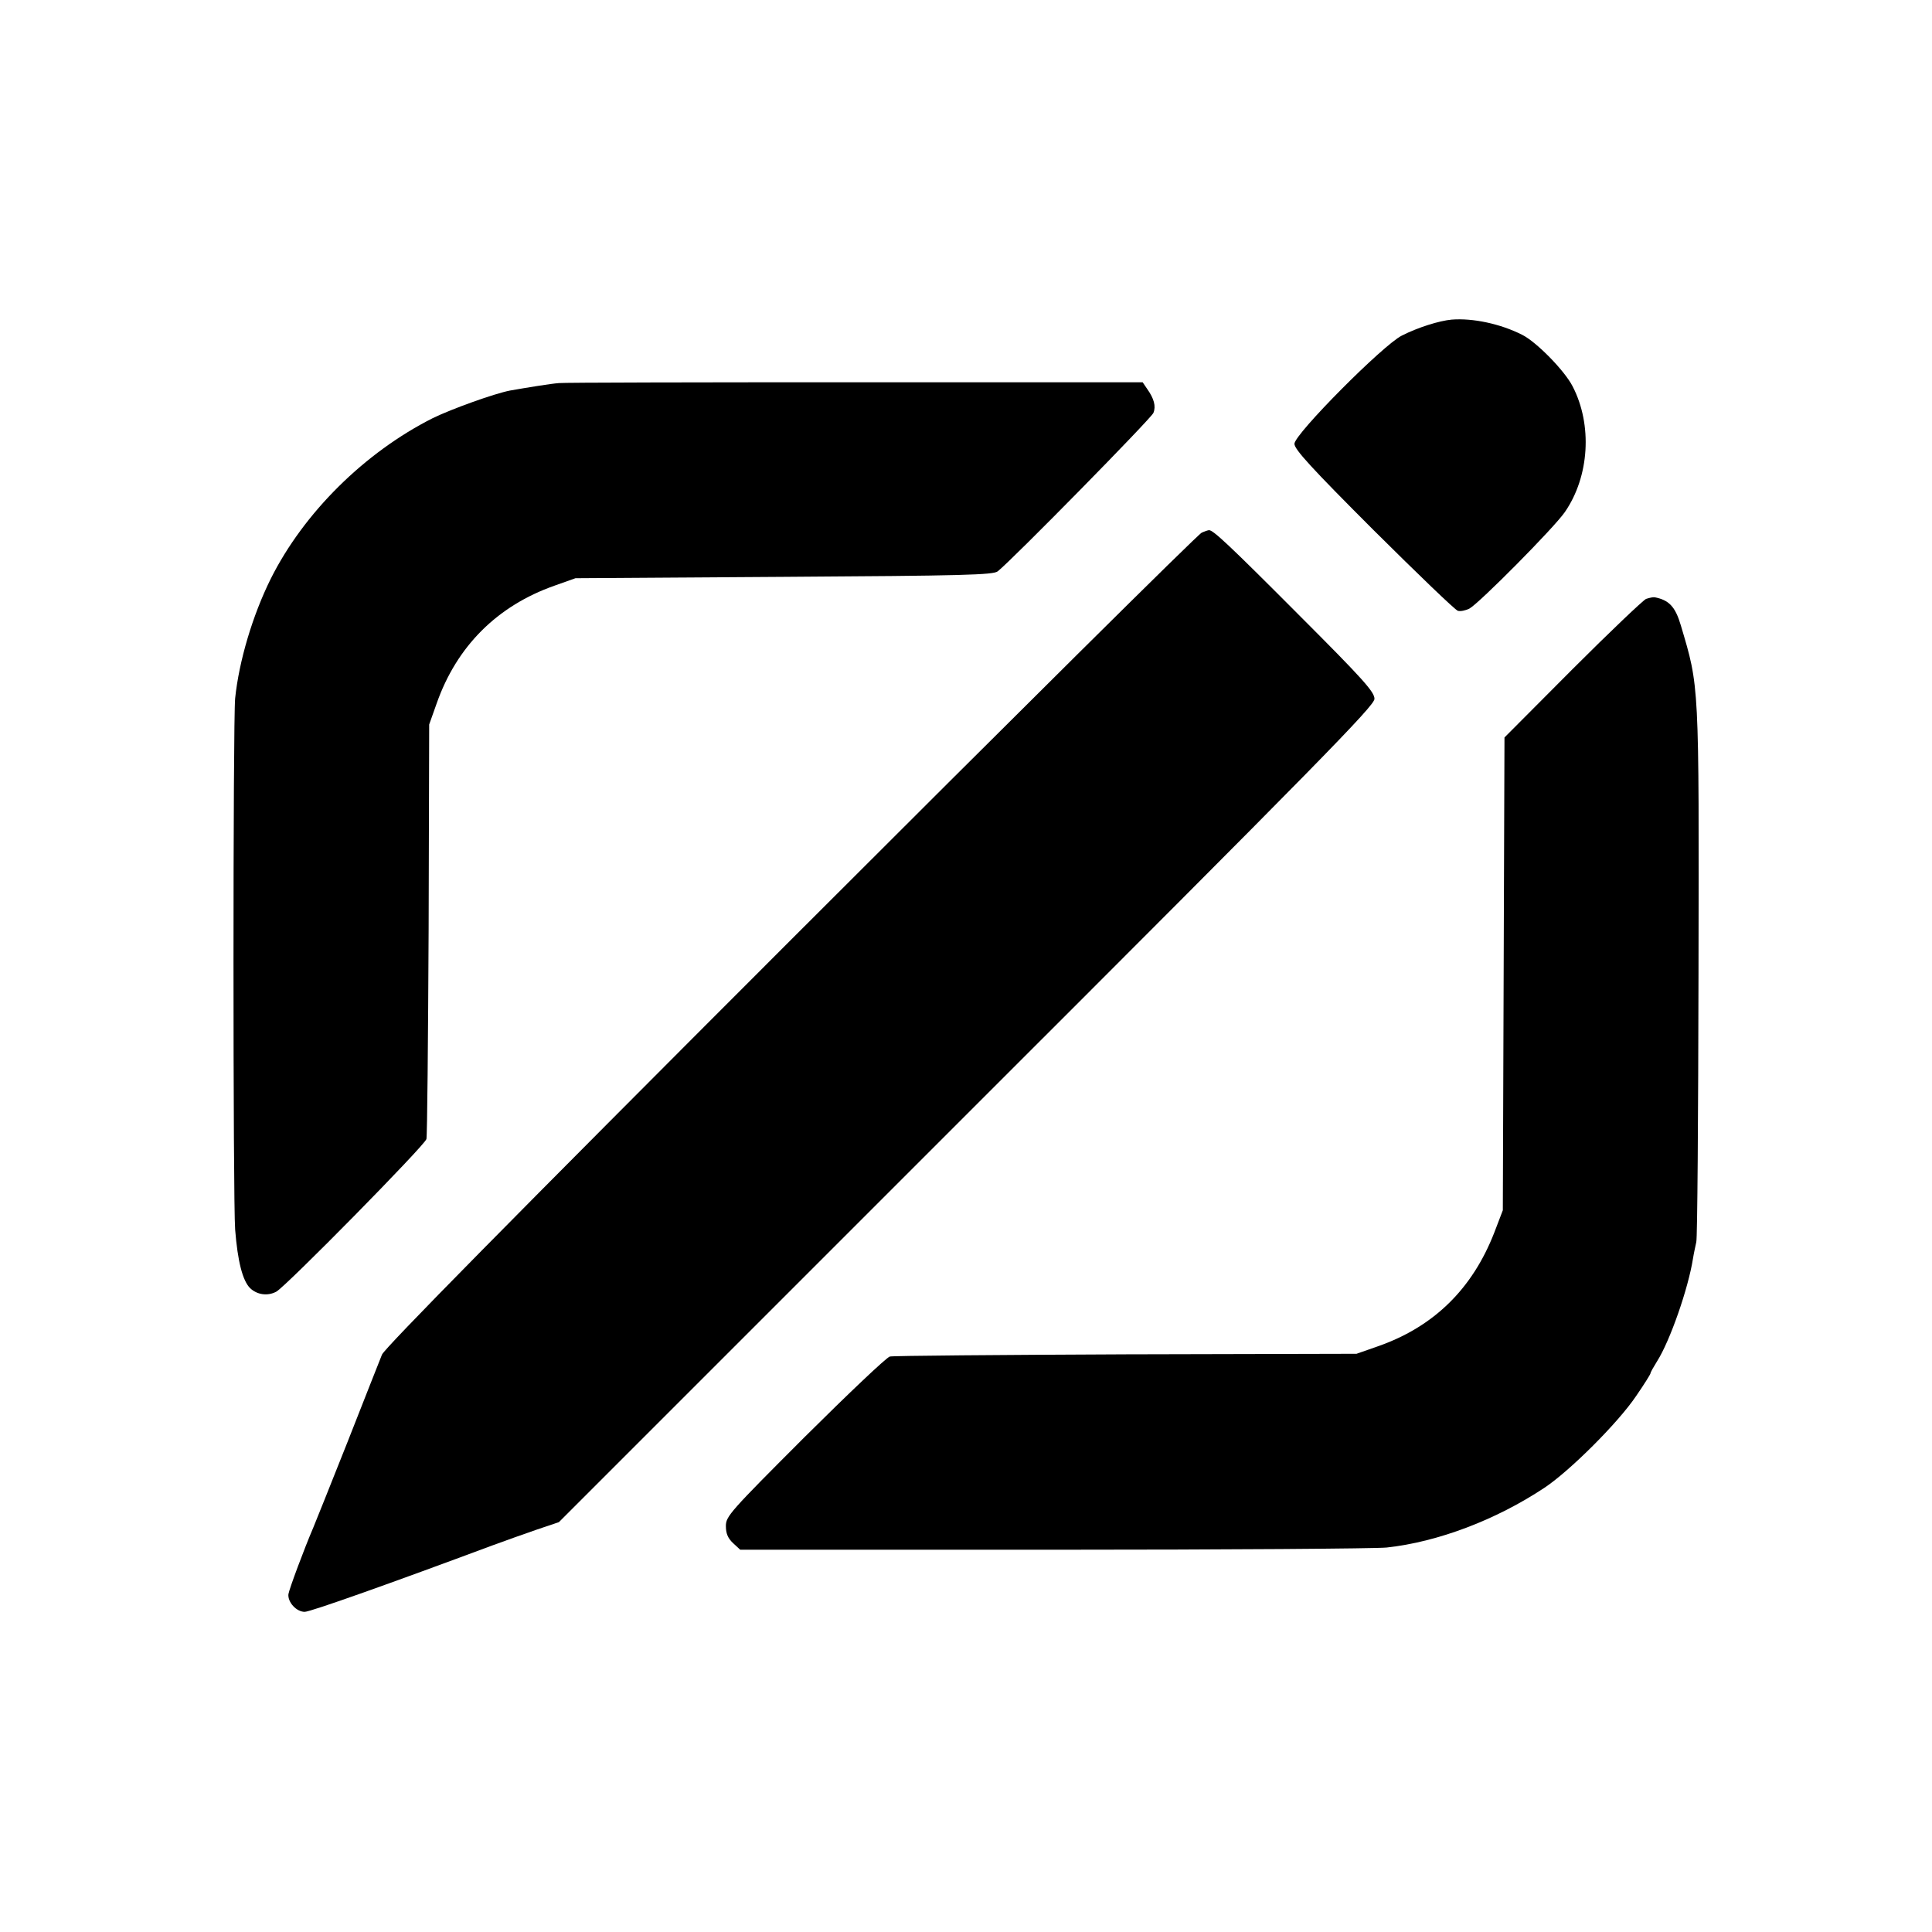
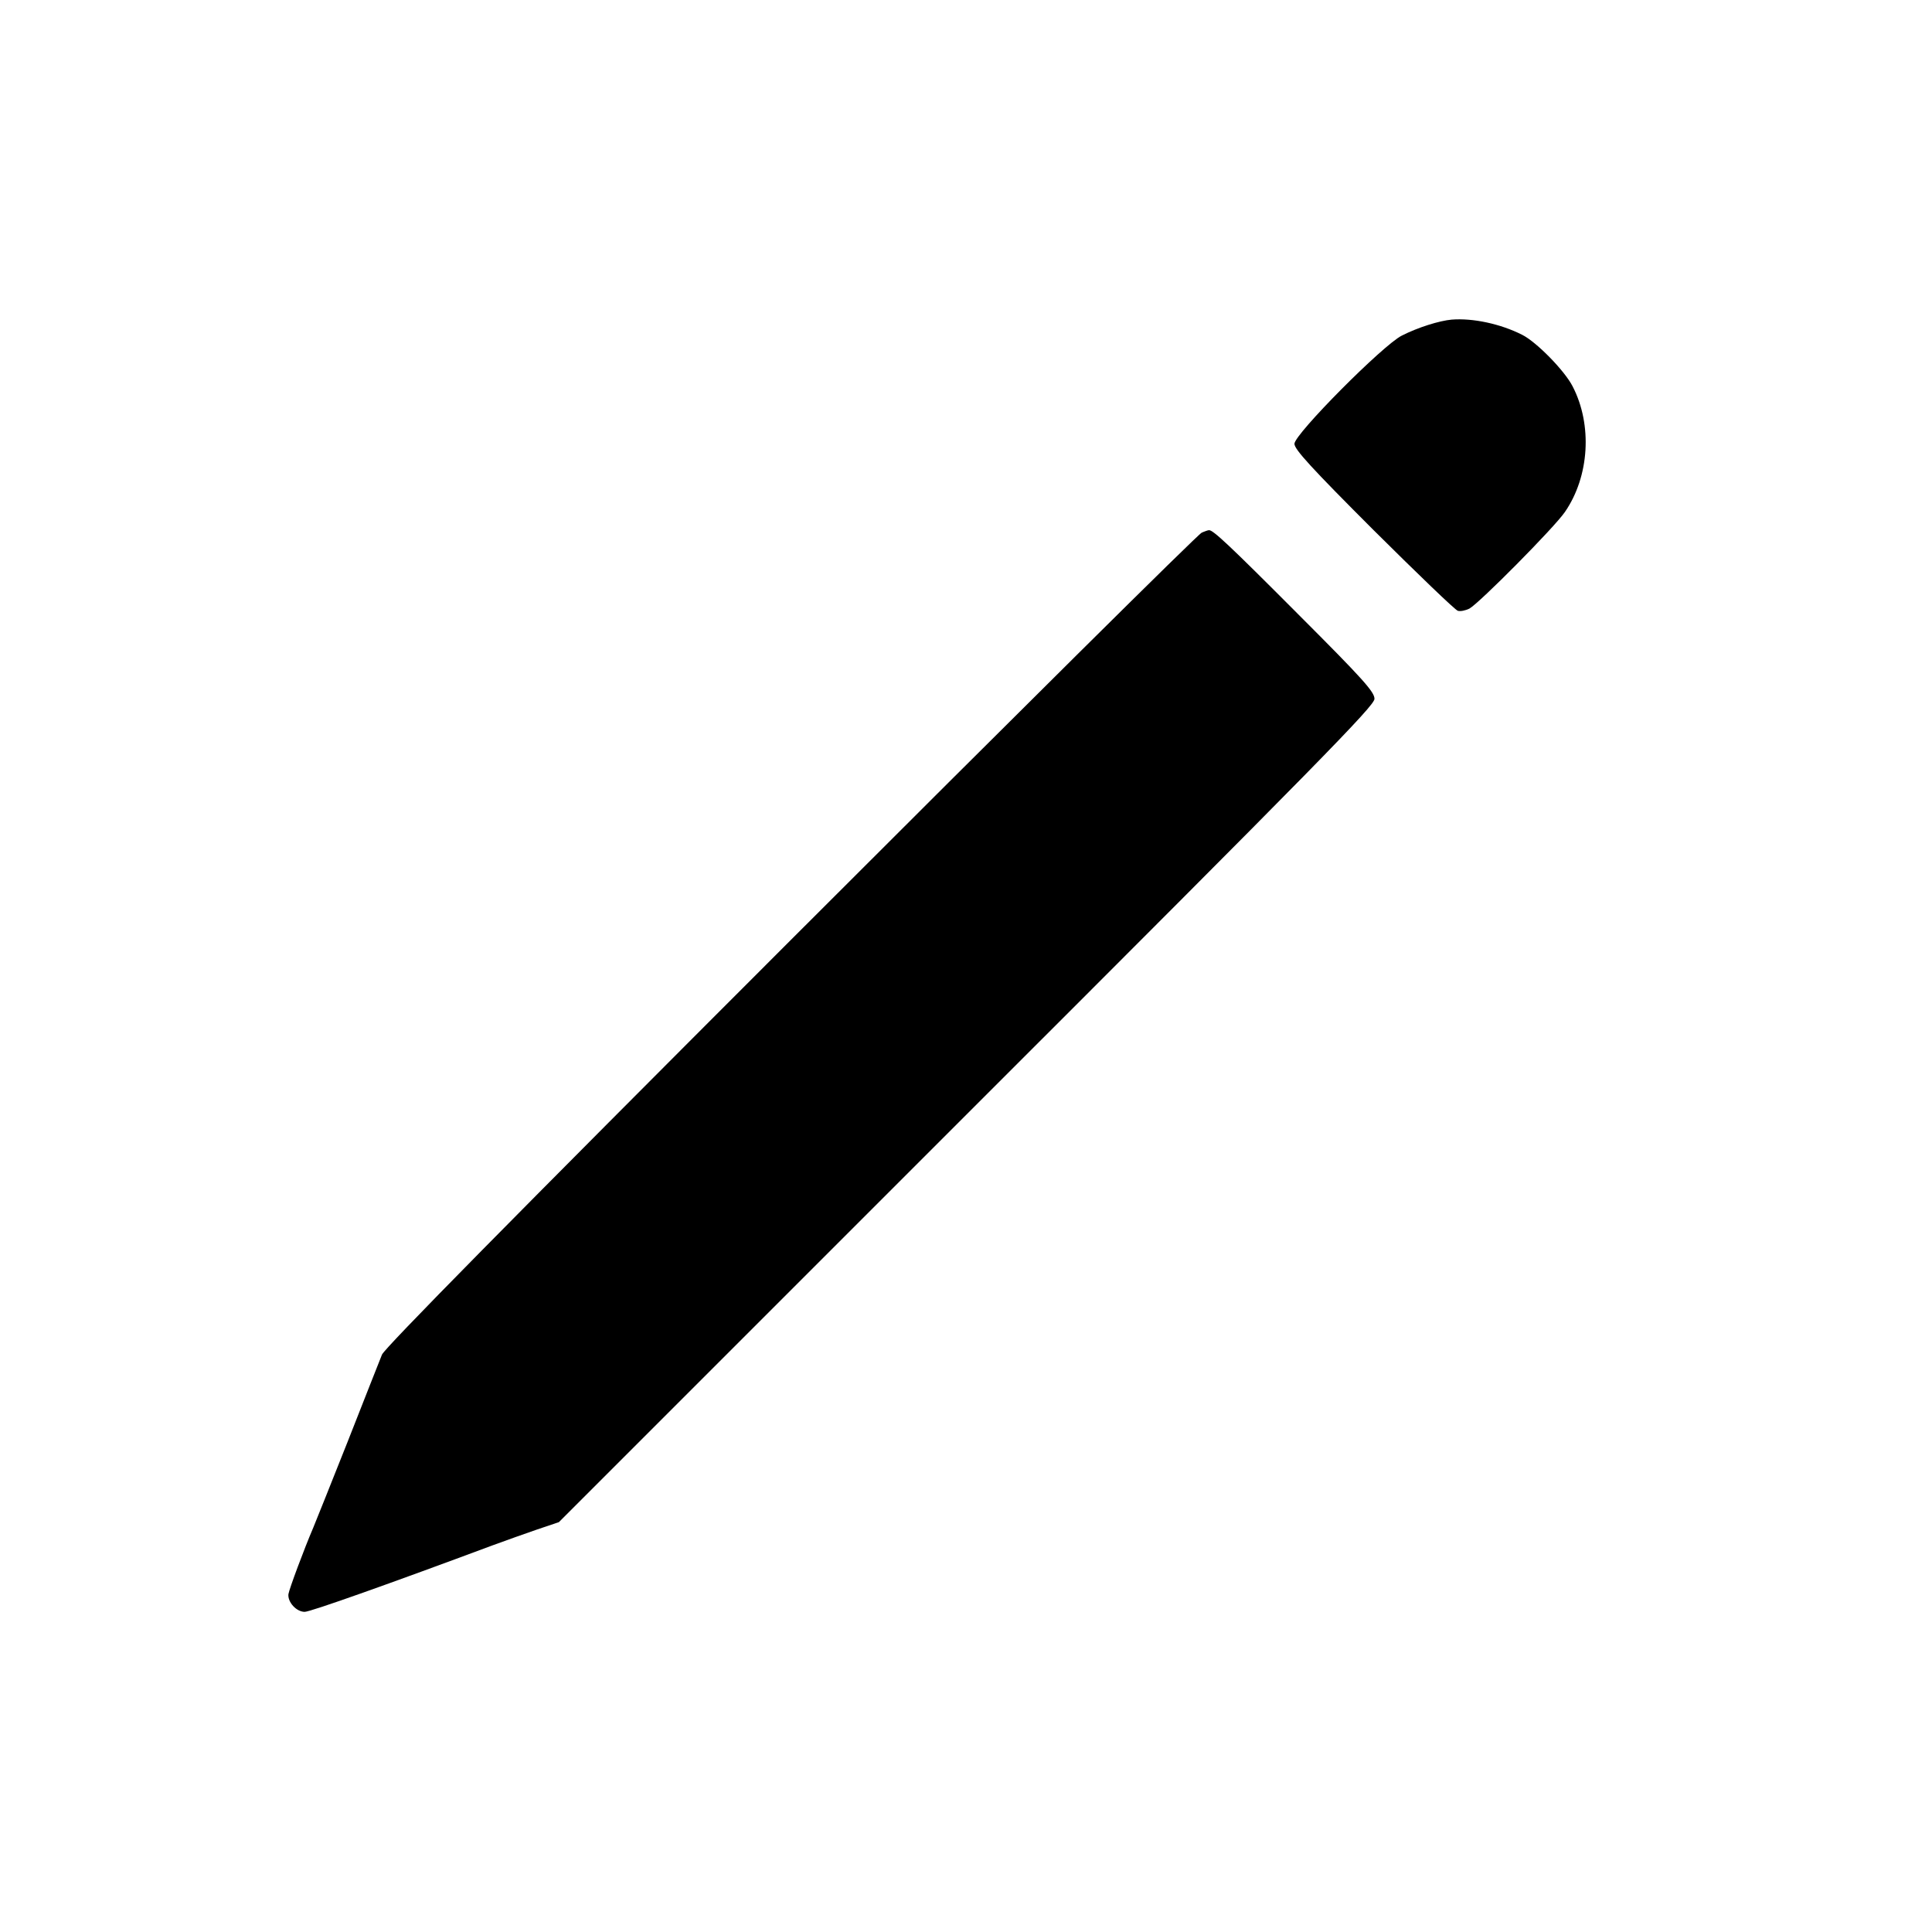
<svg xmlns="http://www.w3.org/2000/svg" version="1.0" width="700pt" height="700pt" viewBox="0 0 700 700" preserveAspectRatio="xMidYMid meet">
  <g transform="translate(0,700) scale(0.1,-0.1)" fill="#000000" stroke="none">
    <path d="M5260 5842 c-45 -4 -122 -28 -181 -58 -67 -33 -389 -357 -389 -392 0 -20 60 -86 287 -313 159 -158 296 -290 305 -292 9 -3 28 1 42 8 35 19 307 293 346 350 89 129 100 316 28 455 -29 57 -131 161 -183 187 -79 40 -179 61 -255 55z" />
-     <path d="M2025 5612 c-29 -2 -120 -17 -177 -27 -57 -11 -210 -66 -280 -100 -246 -124 -467 -342 -587 -582 -66 -133 -115 -298 -129 -433 -8 -84 -8 -1820 0 -1925 9 -115 27 -185 54 -212 25 -24 63 -30 95 -13 35 19 539 531 544 553 3 12 6 355 8 762 l2 740 27 76 c73 208 220 354 427 427 l76 27 756 5 c652 4 758 7 774 20 54 43 558 556 564 574 10 24 2 52 -22 86 l-17 25 -1043 0 c-573 0 -1055 -1 -1072 -3z" />
    <path d="M4354 5070 c-12 -4 -681 -668 -1488 -1475 -1021 -1021 -1471 -1478 -1482 -1503 -8 -21 -65 -163 -125 -317 -61 -154 -117 -293 -124 -310 -33 -77 -87 -222 -90 -241 -3 -29 29 -64 59 -64 21 0 316 105 681 241 44 16 116 42 160 57 l80 27 1477 1477 c1287 1286 1478 1481 1478 1506 0 25 -41 71 -275 305 -254 255 -311 308 -325 306 -3 0 -15 -4 -26 -9z" />
-     <path d="M5964 4830 c-11 -5 -131 -119 -267 -255 l-246 -247 -3 -857 -3 -856 -31 -81 c-79 -203 -218 -340 -419 -411 l-80 -28 -835 -2 c-459 -2 -845 -5 -856 -8 -12 -3 -150 -134 -308 -291 -272 -272 -286 -288 -286 -323 0 -27 7 -44 26 -62 l26 -24 1136 0 c625 0 1168 4 1206 8 185 20 396 100 571 216 91 60 267 235 333 333 29 42 52 79 52 82 0 4 11 23 24 44 47 74 113 264 130 372 3 19 9 46 12 60 4 14 7 452 8 975 2 1060 3 1033 -64 1259 -20 68 -43 92 -95 102 -5 1 -19 -2 -31 -6z" />
  </g>
</svg>